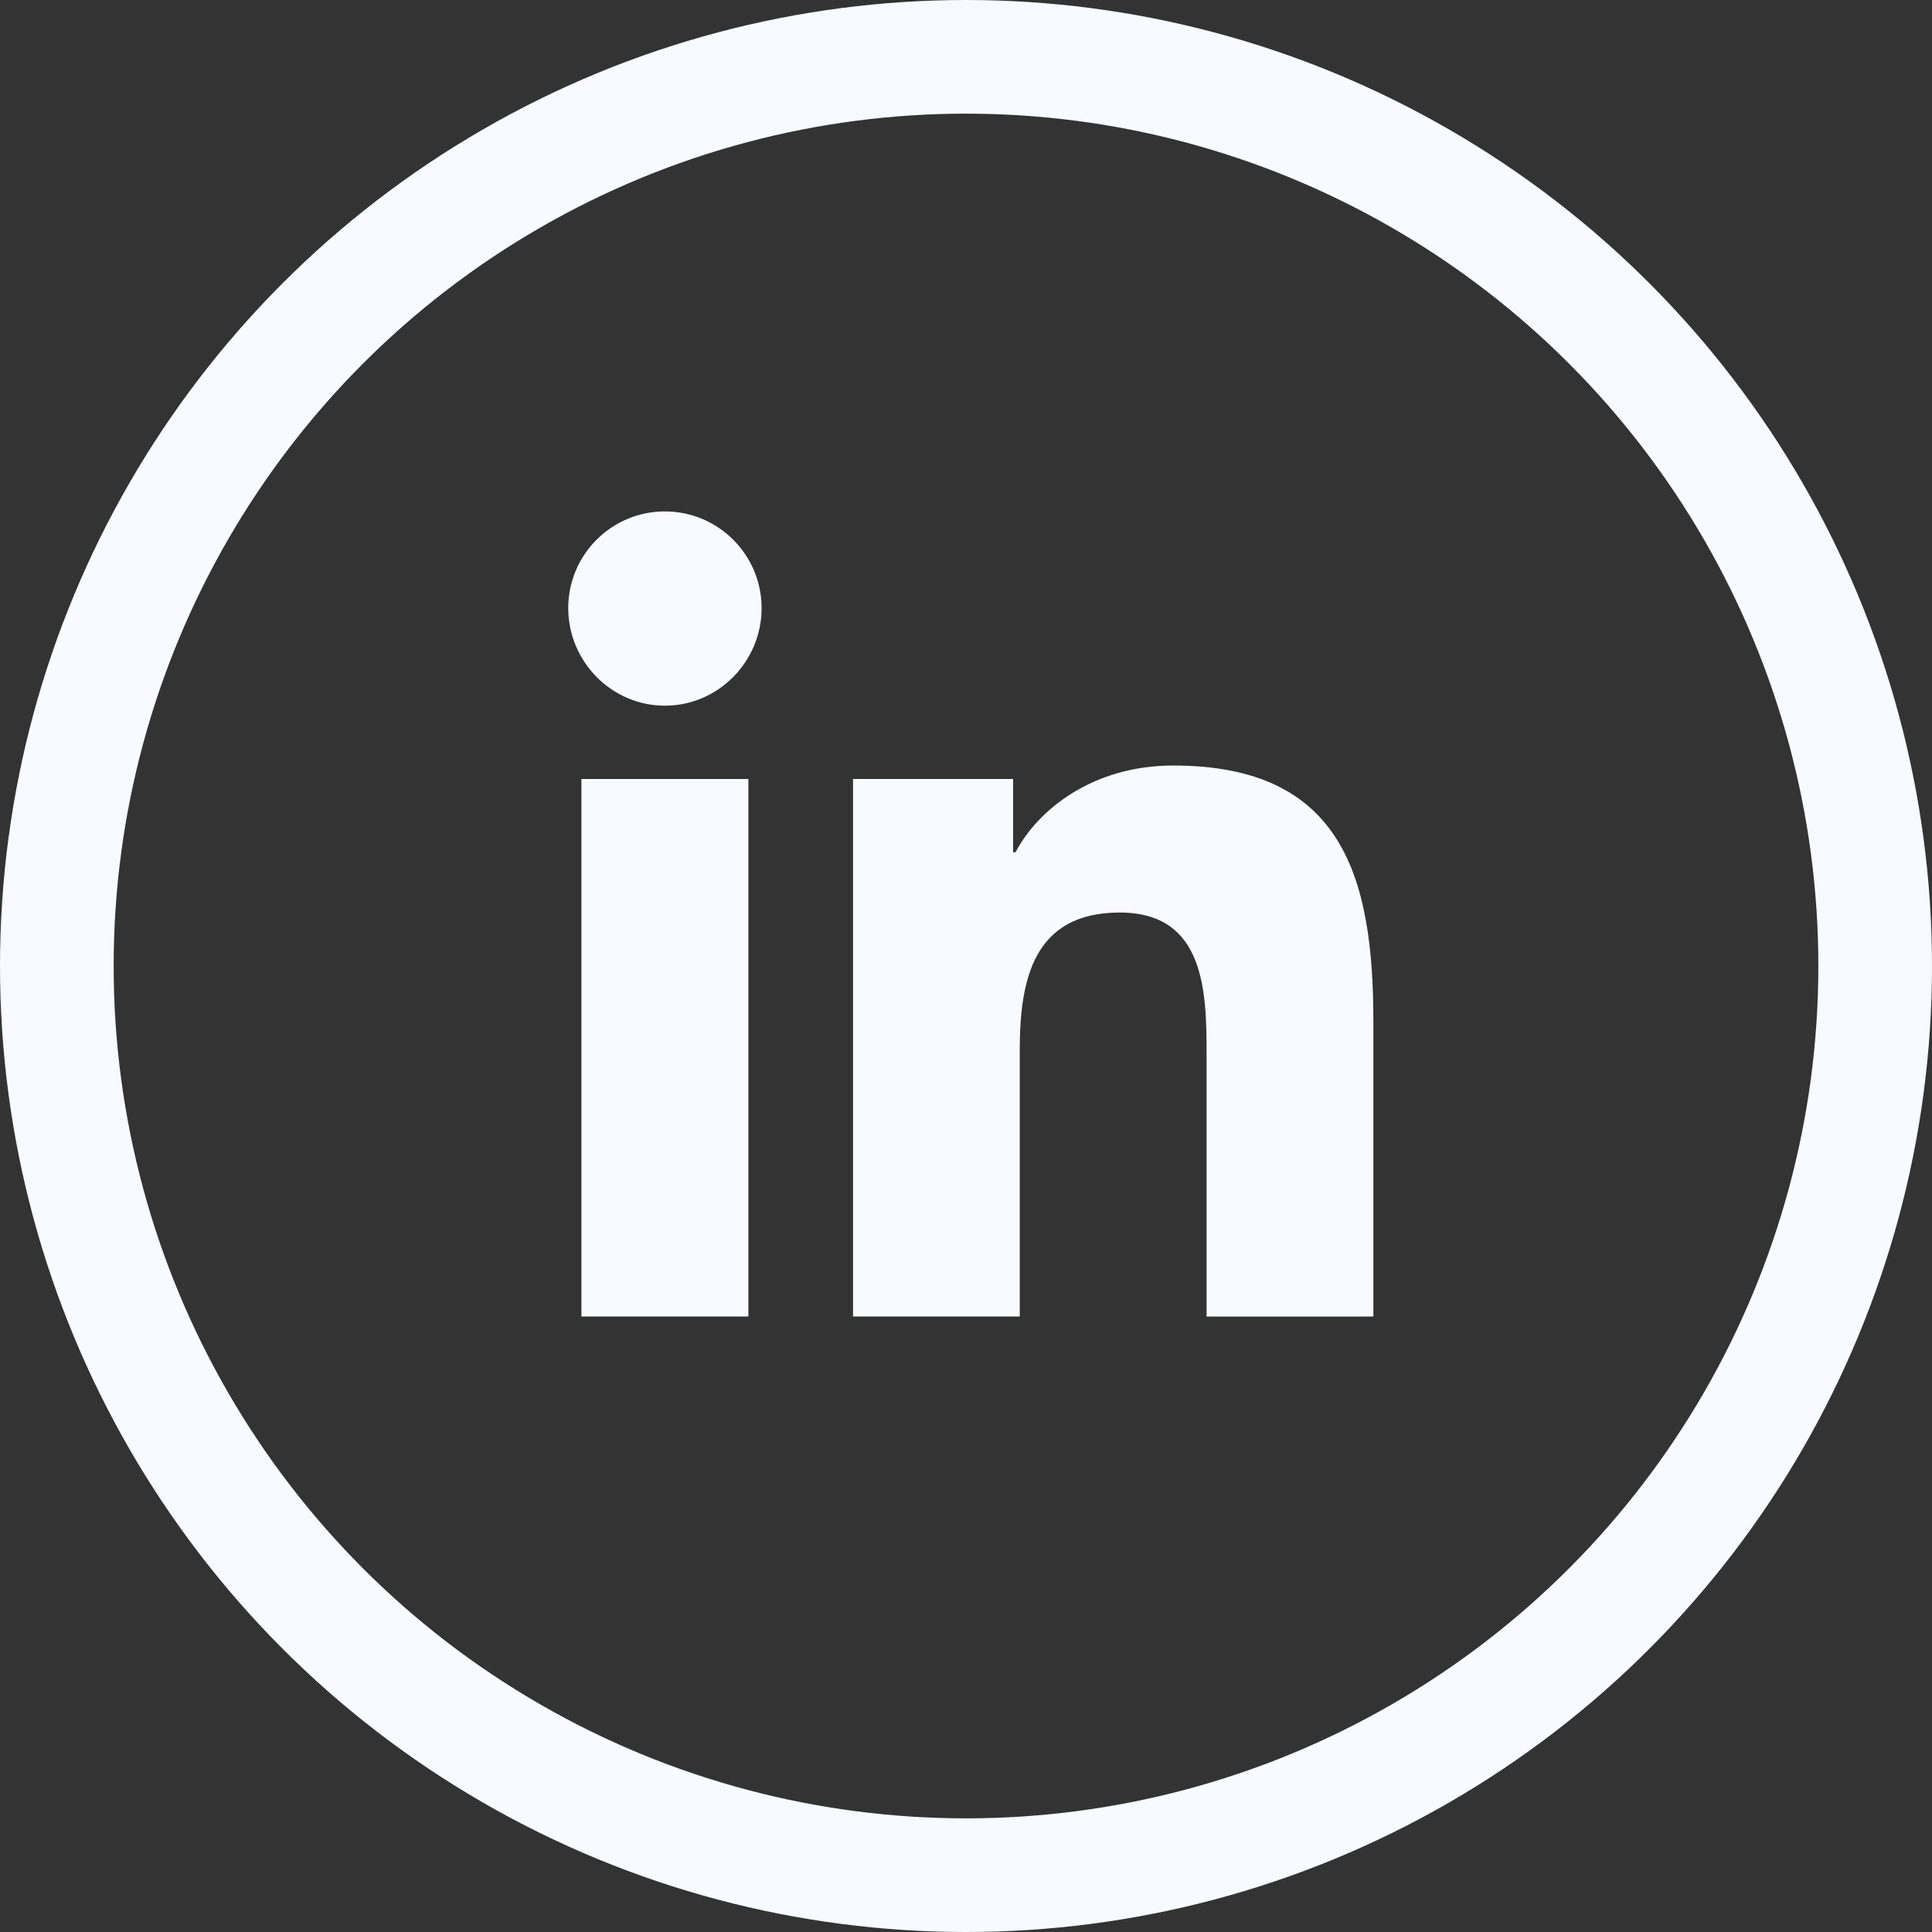
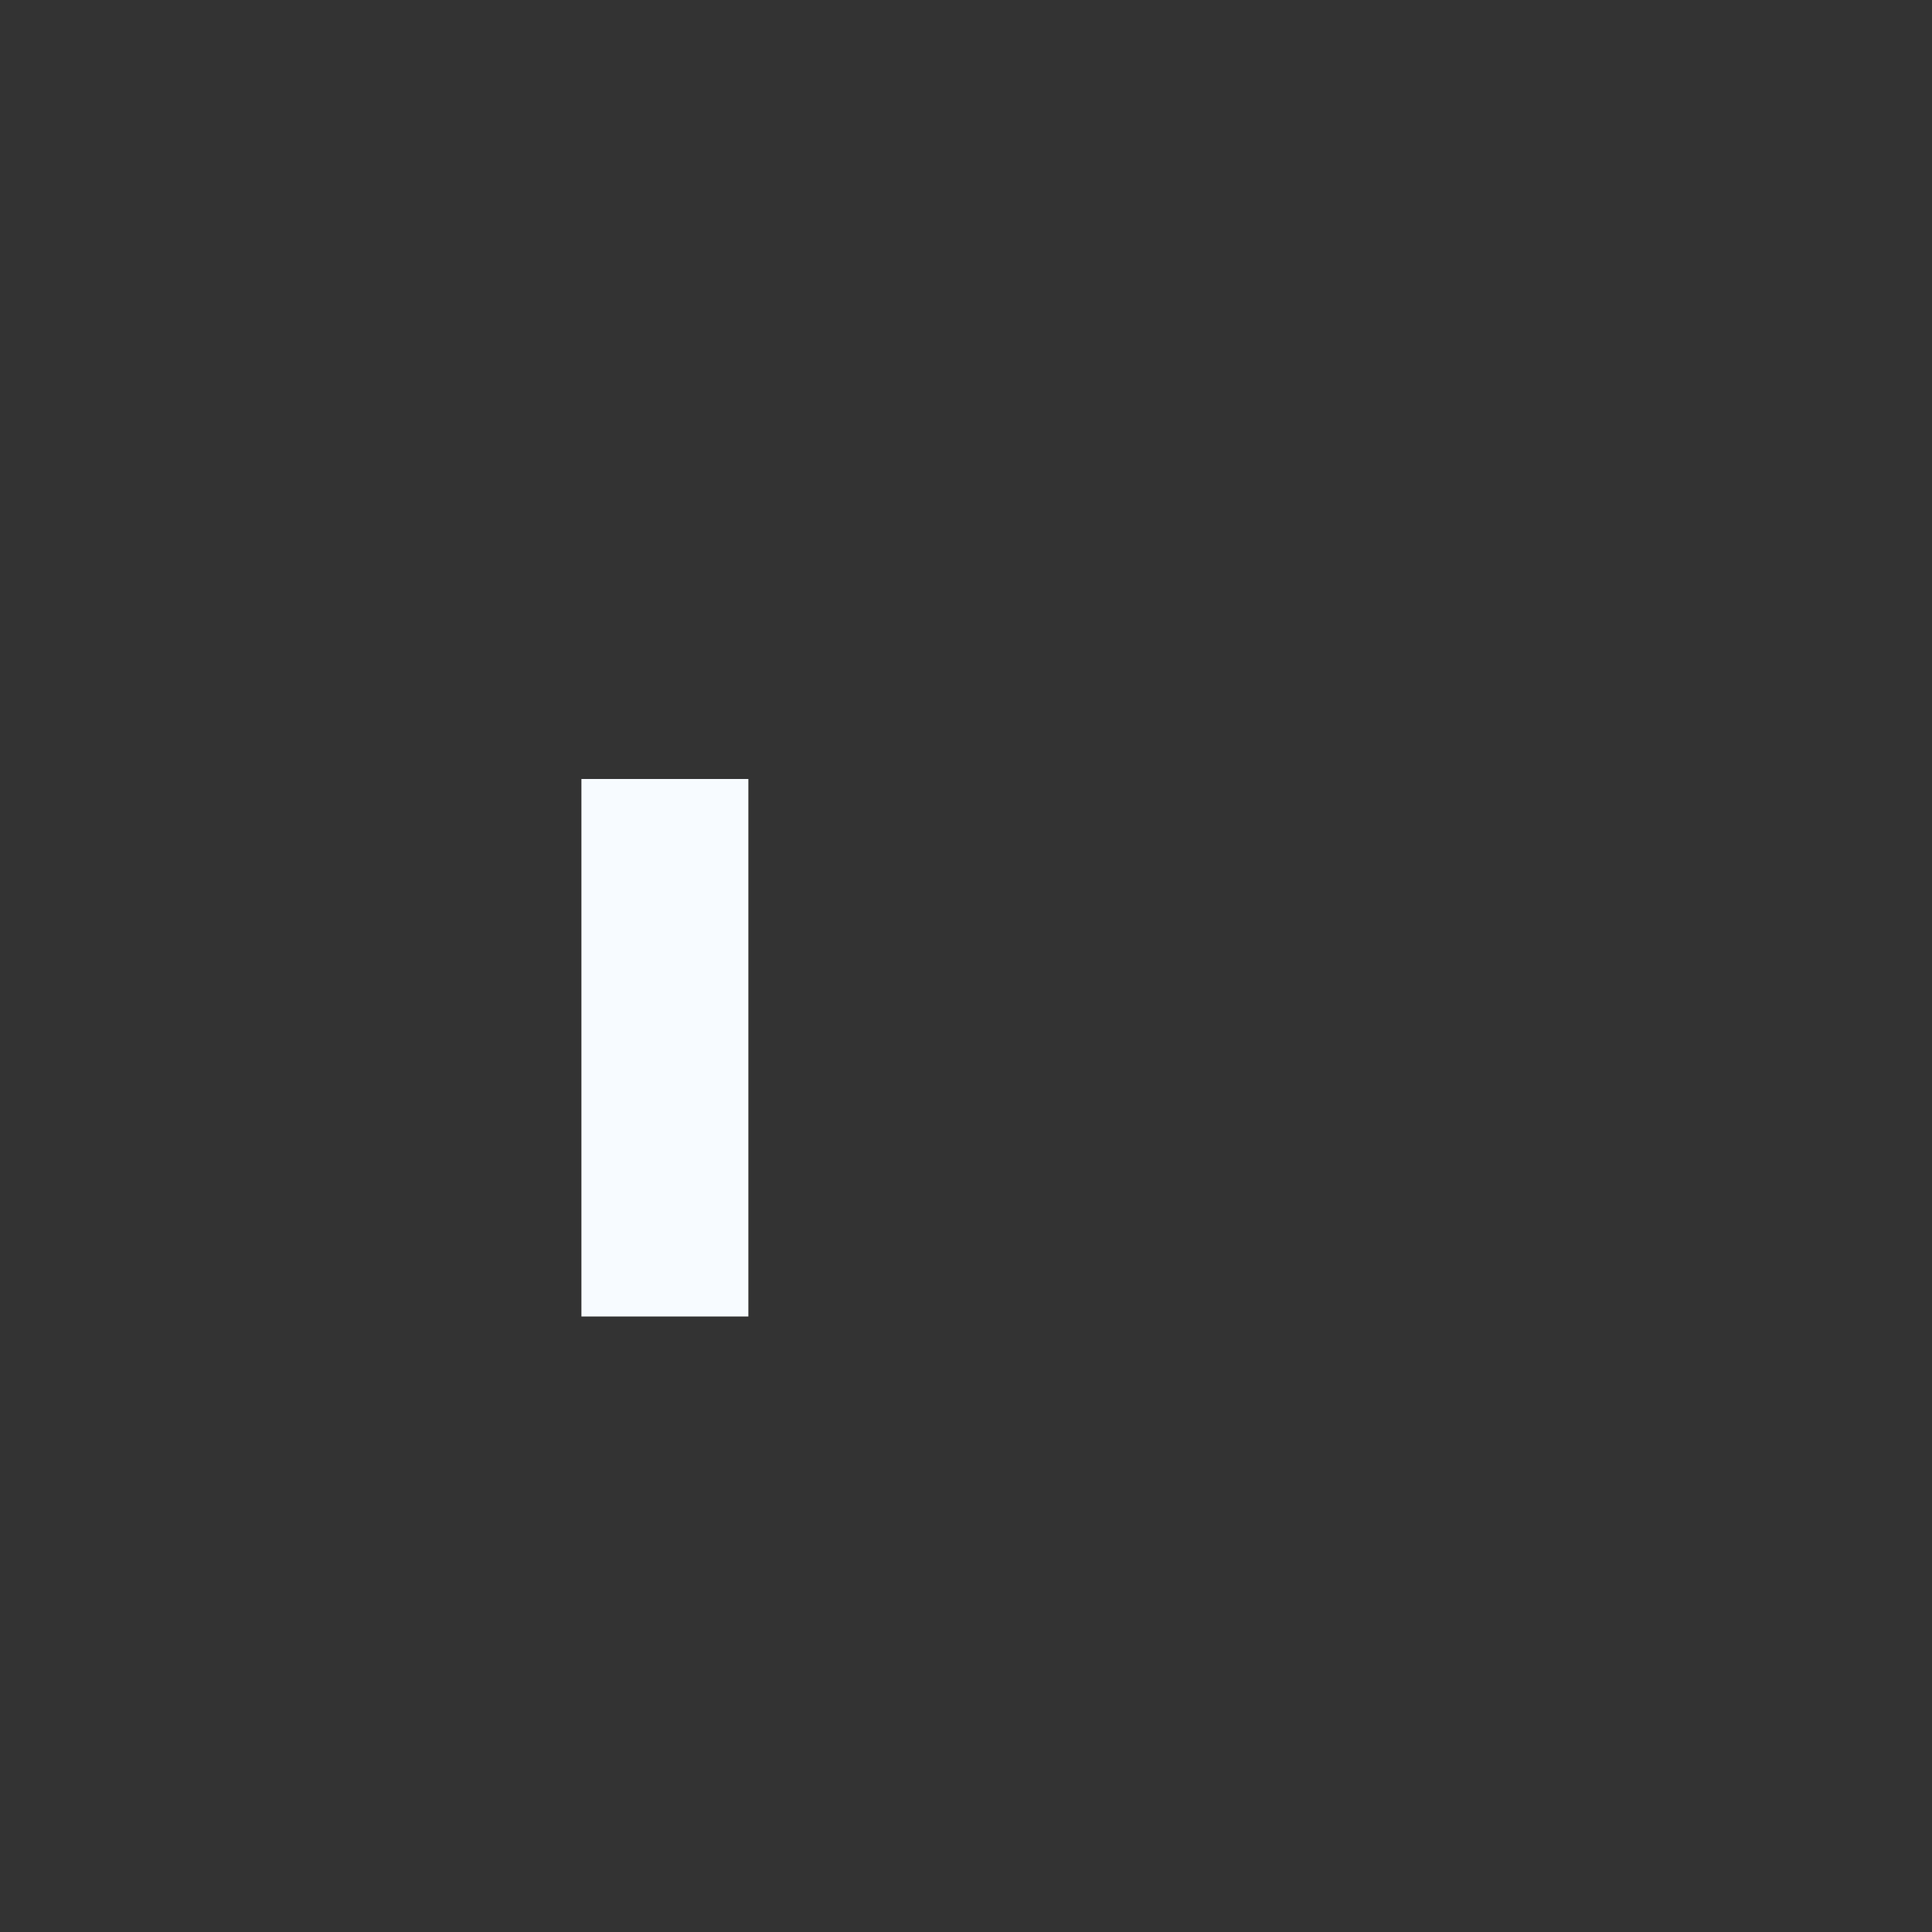
<svg xmlns="http://www.w3.org/2000/svg" width="34" height="34" viewBox="0 0 34 34" fill="none">
  <rect x="0" y="0" width="34" height="34" fill="#333333" stroke="none" />
-   <circle cx="17" cy="17" r="16" stroke="#F7FBFF" stroke-width="2" />
-   <path d="M24.165 23.169V23.168H24.169V17.972C24.169 15.43 23.621 13.472 20.649 13.472C19.221 13.472 18.262 14.256 17.871 14.999H17.829V13.709H15.012V23.168H17.946V18.484C17.946 17.251 18.18 16.059 19.707 16.059C21.212 16.059 21.234 17.466 21.234 18.563V23.169H24.165Z" fill="#F7FBFF" />
  <path d="M10.232 13.709H13.17V23.168H10.232V13.709Z" fill="#F7FBFF" />
-   <path d="M11.701 9C10.762 9 10 9.762 10 10.701C10 11.641 10.762 12.419 11.701 12.419C12.641 12.419 13.403 11.641 13.403 10.701C13.402 9.762 12.64 9 11.701 9V9Z" fill="#F7FBFF" />
</svg>